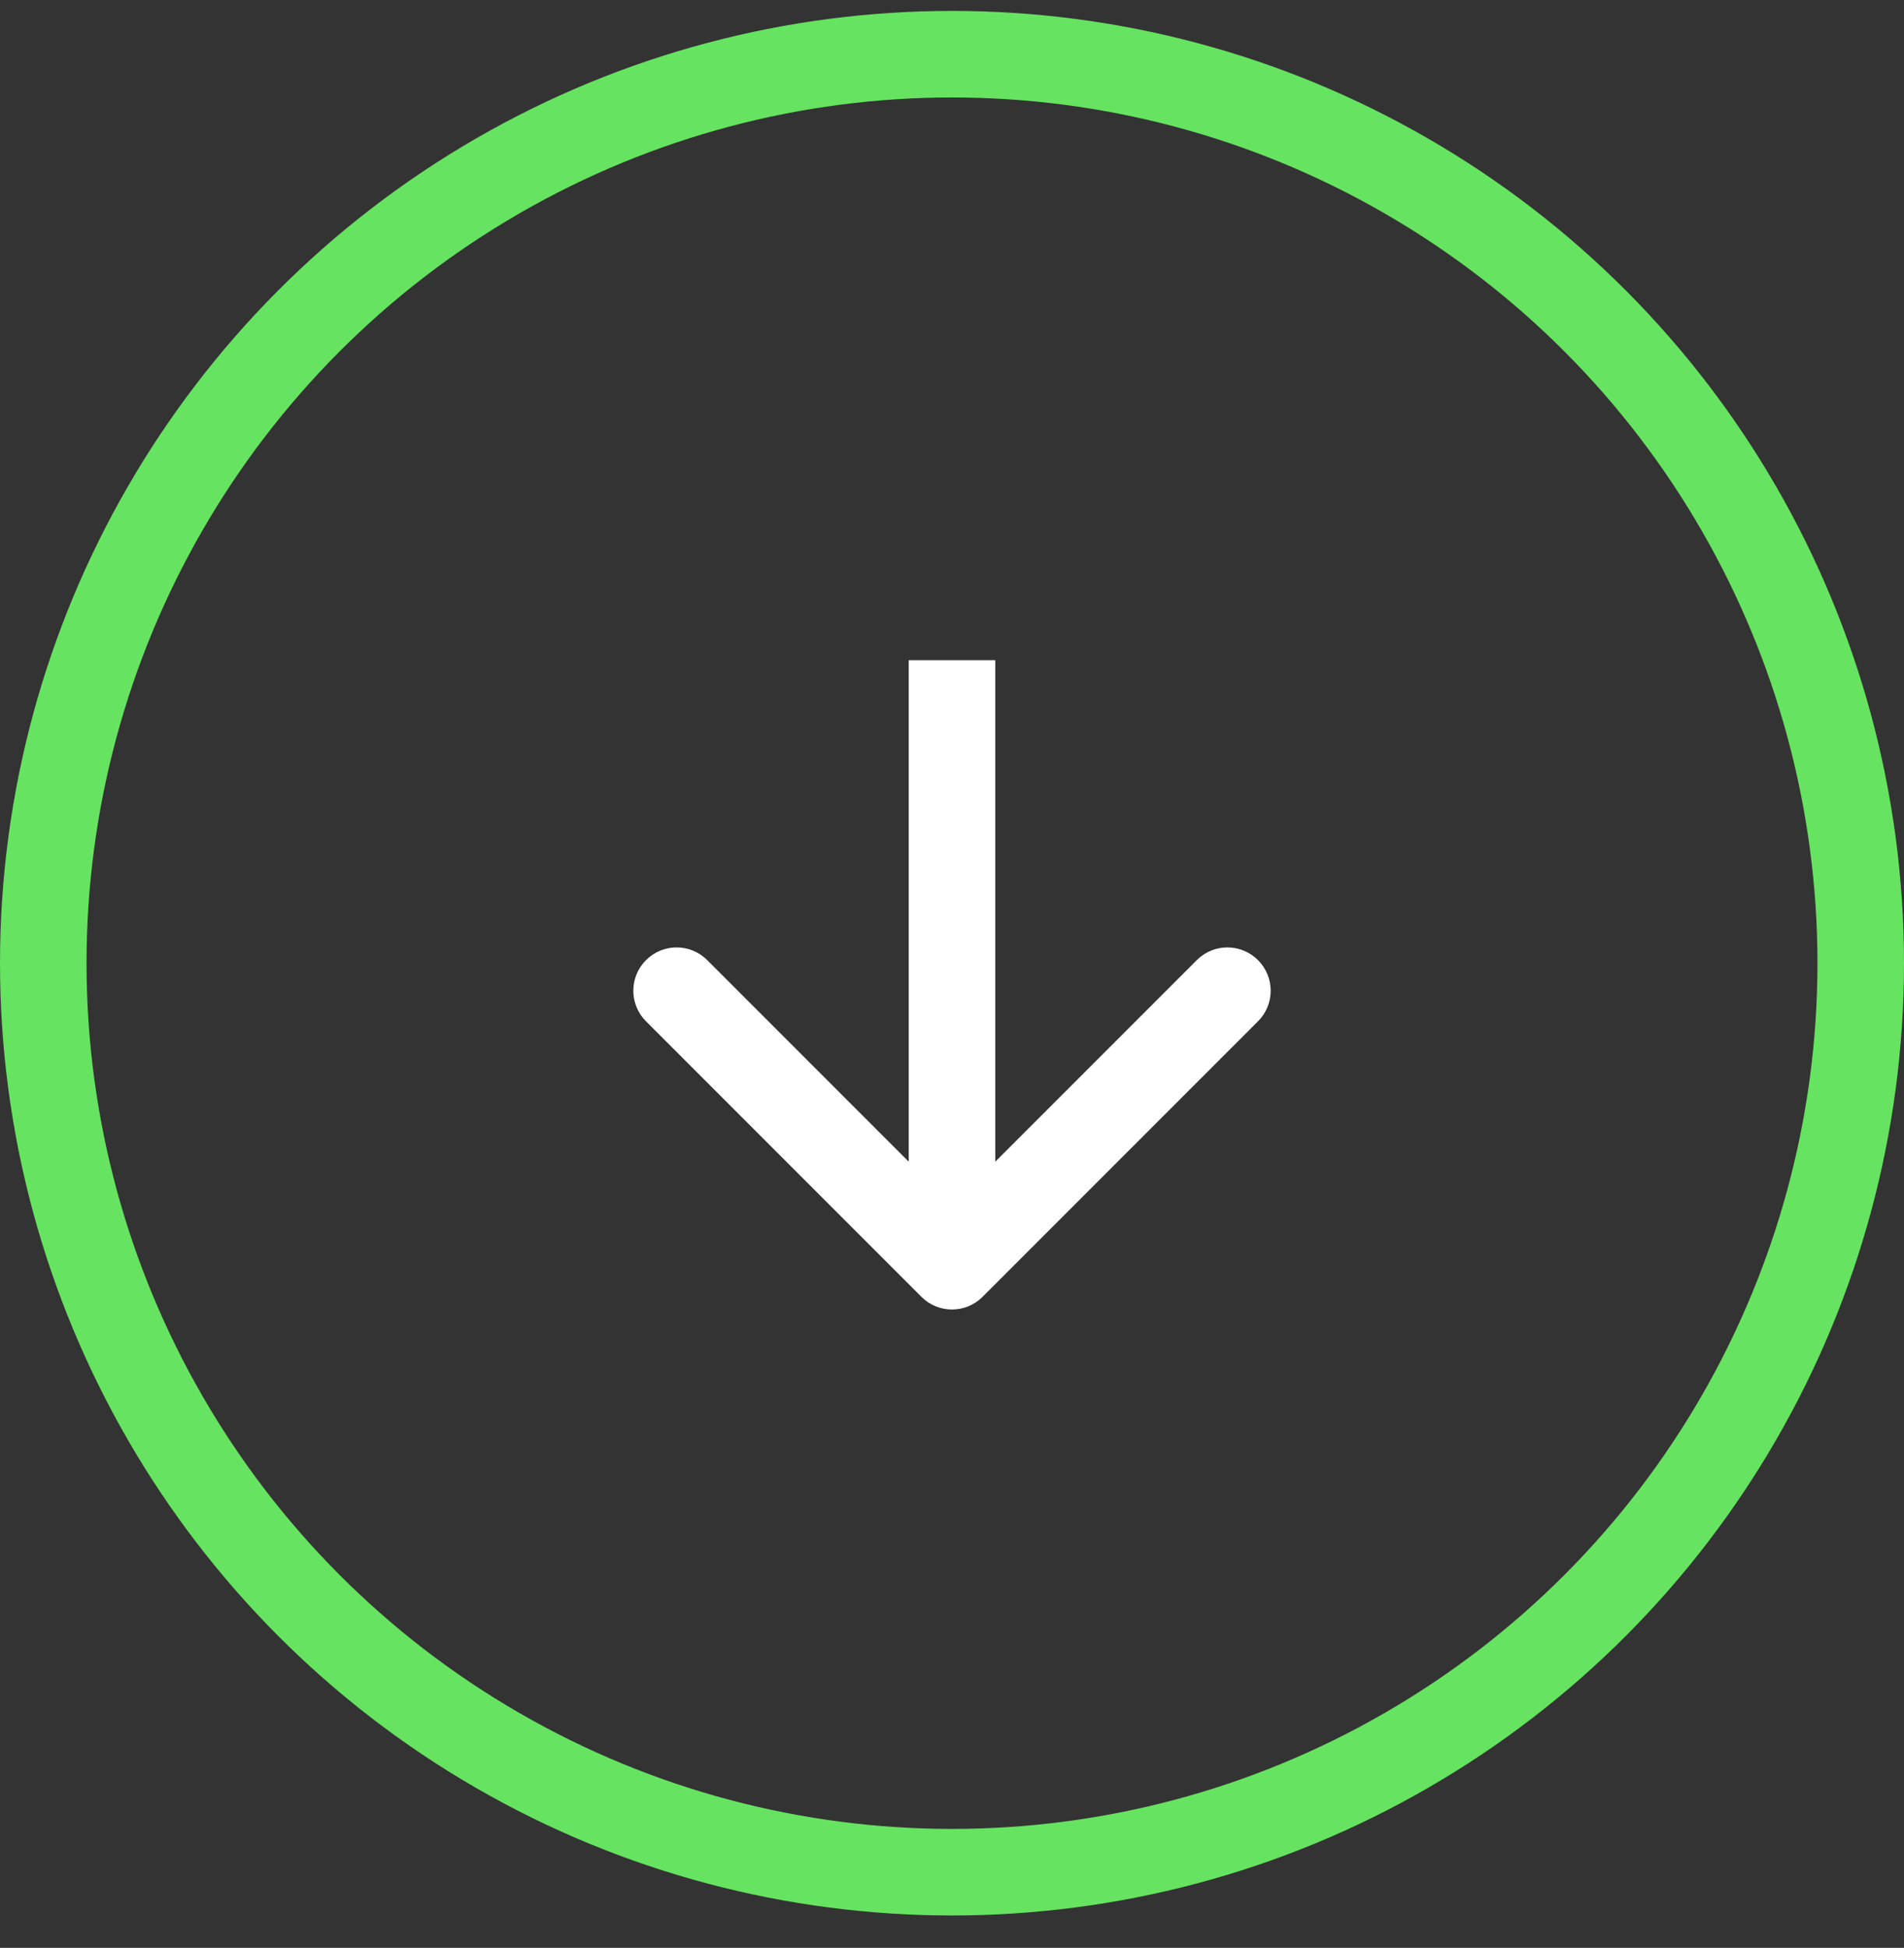
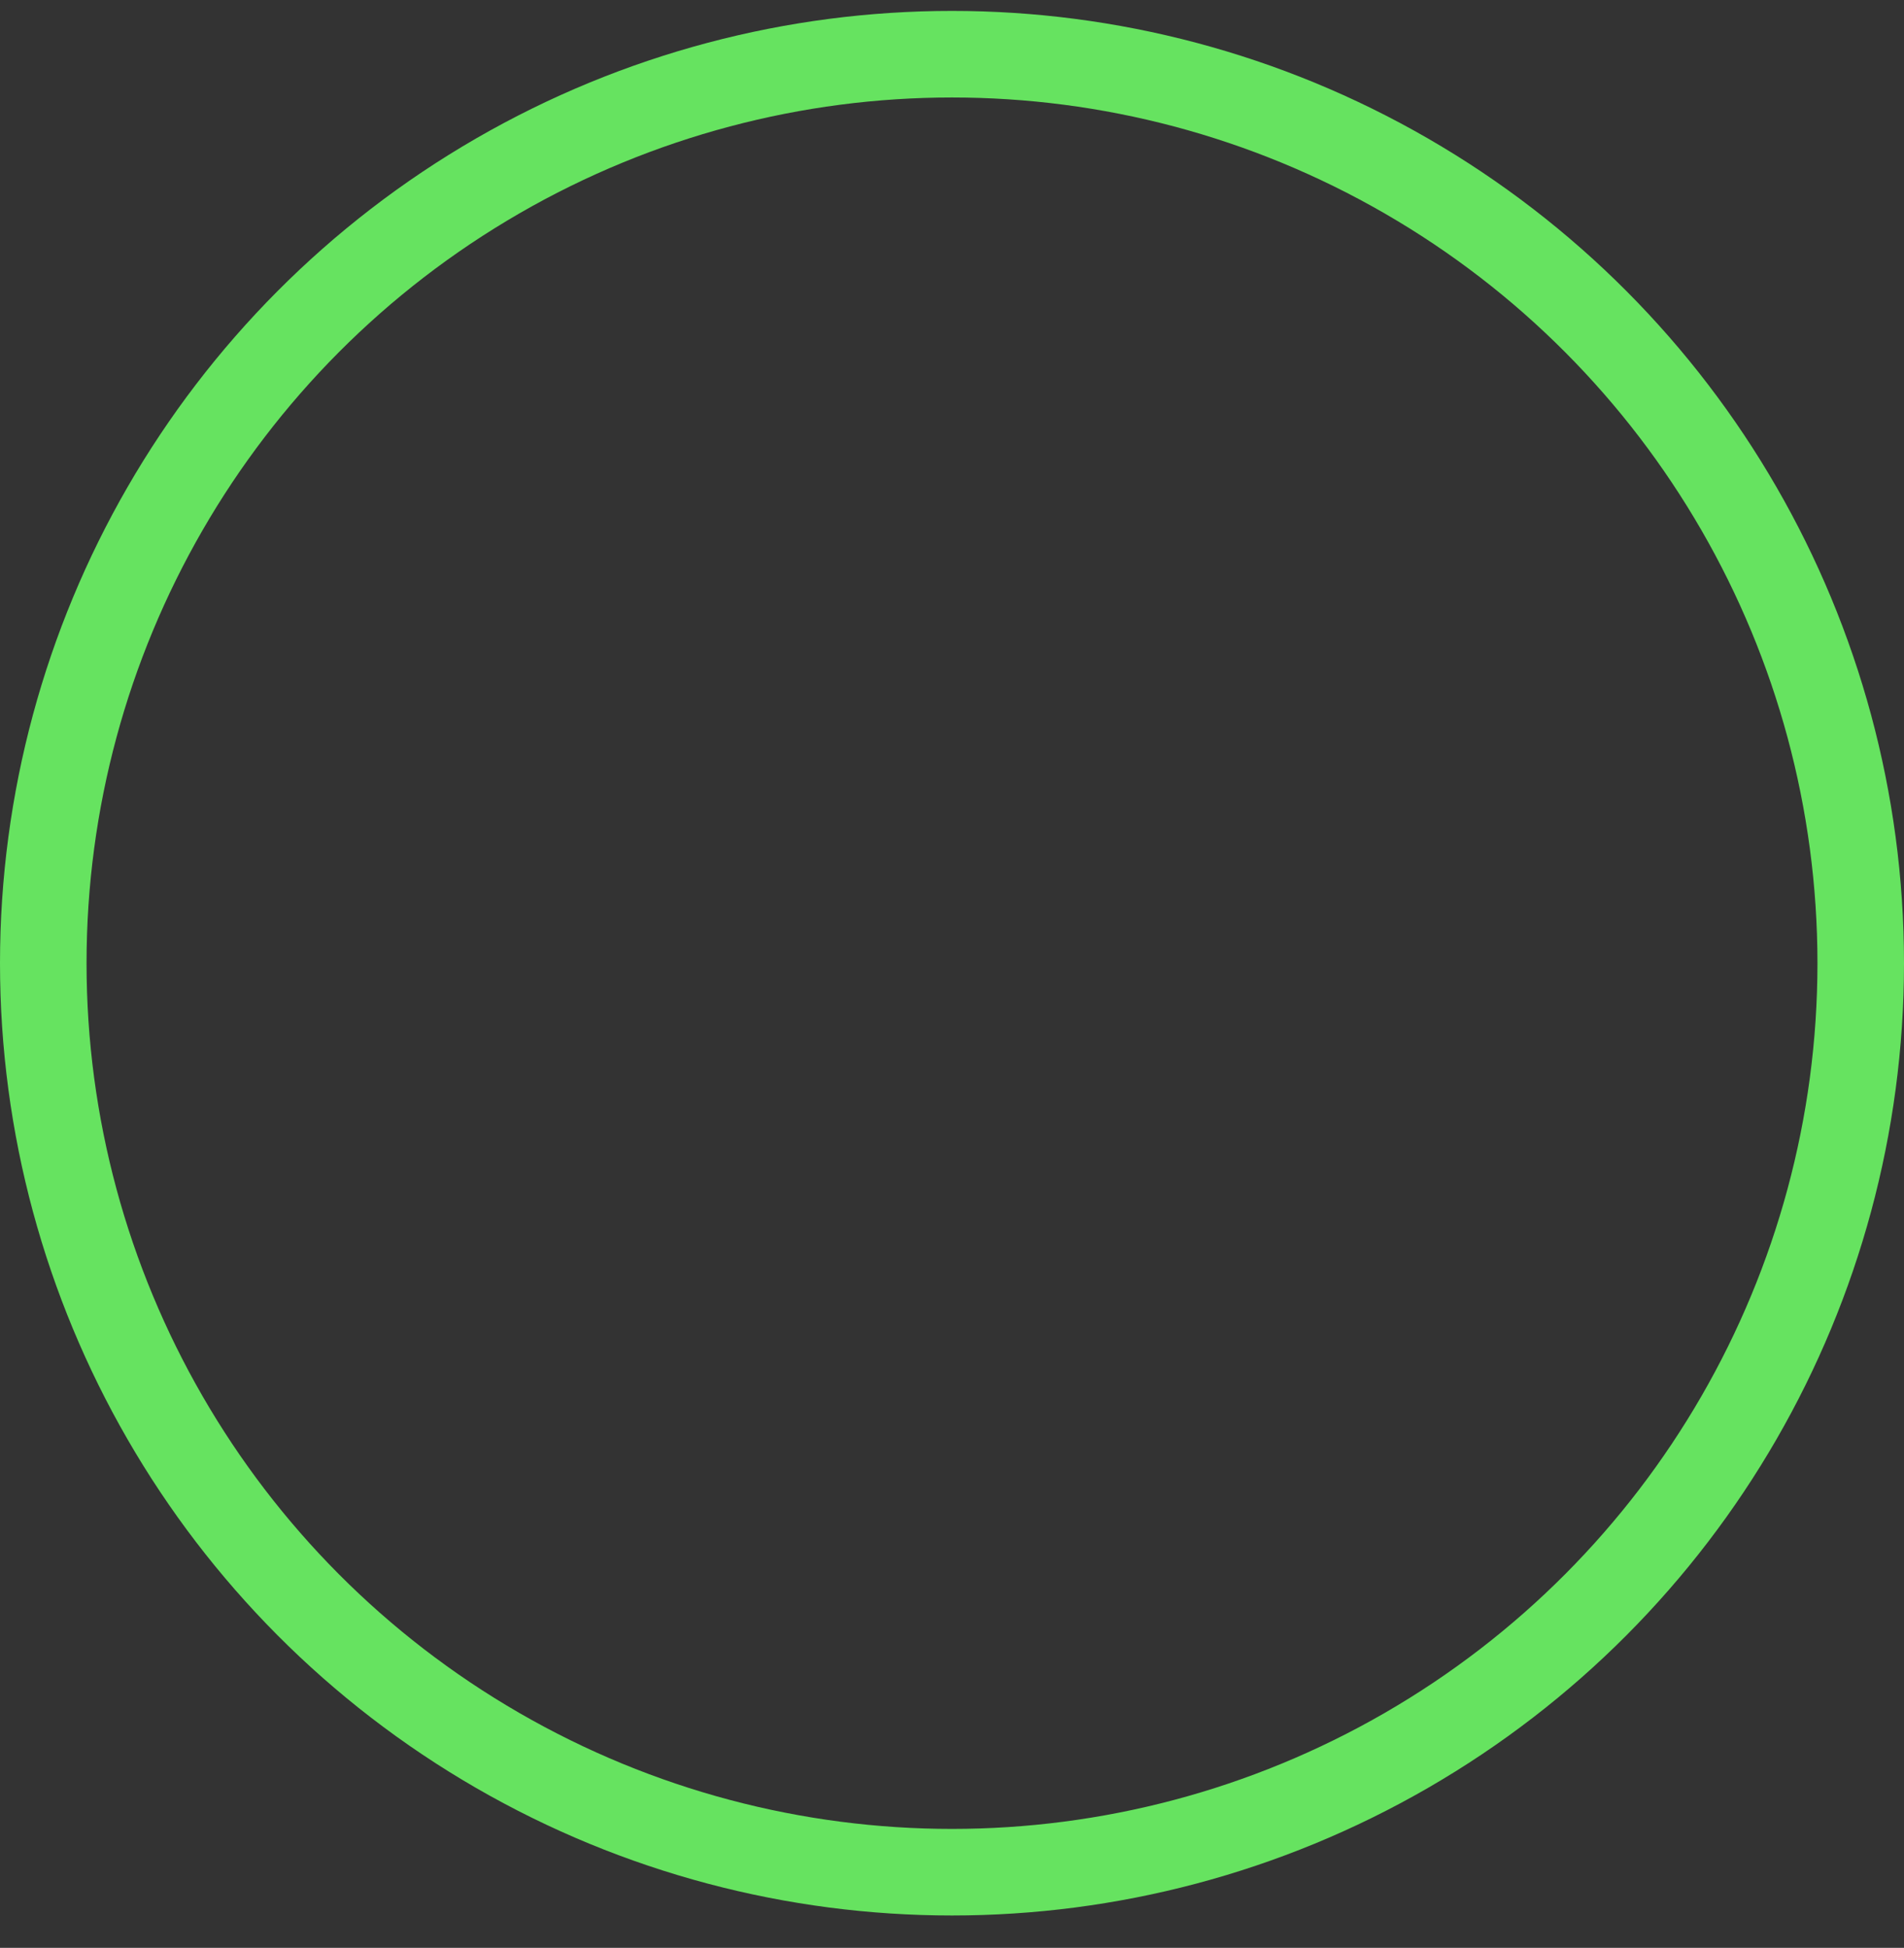
<svg xmlns="http://www.w3.org/2000/svg" width="44" height="45" viewBox="0 0 44 45" fill="none">
  <rect x="0" y="0" width="44" height="45" fill="#333333" stroke="none" />
  <circle cx="22" cy="22.252" r="21" stroke="#66E360" stroke-width="2" />
-   <path d="M21.293 29.959C21.683 30.35 22.317 30.35 22.707 29.959L29.071 23.595C29.462 23.205 29.462 22.571 29.071 22.181C28.68 21.79 28.047 21.79 27.657 22.181L22 27.838L16.343 22.181C15.953 21.79 15.319 21.79 14.929 22.181C14.538 22.571 14.538 23.205 14.929 23.595L21.293 29.959ZM22 15.252L21 15.252L21 29.252L22 29.252L23 29.252L23 15.252L22 15.252Z" fill="white" />
</svg>